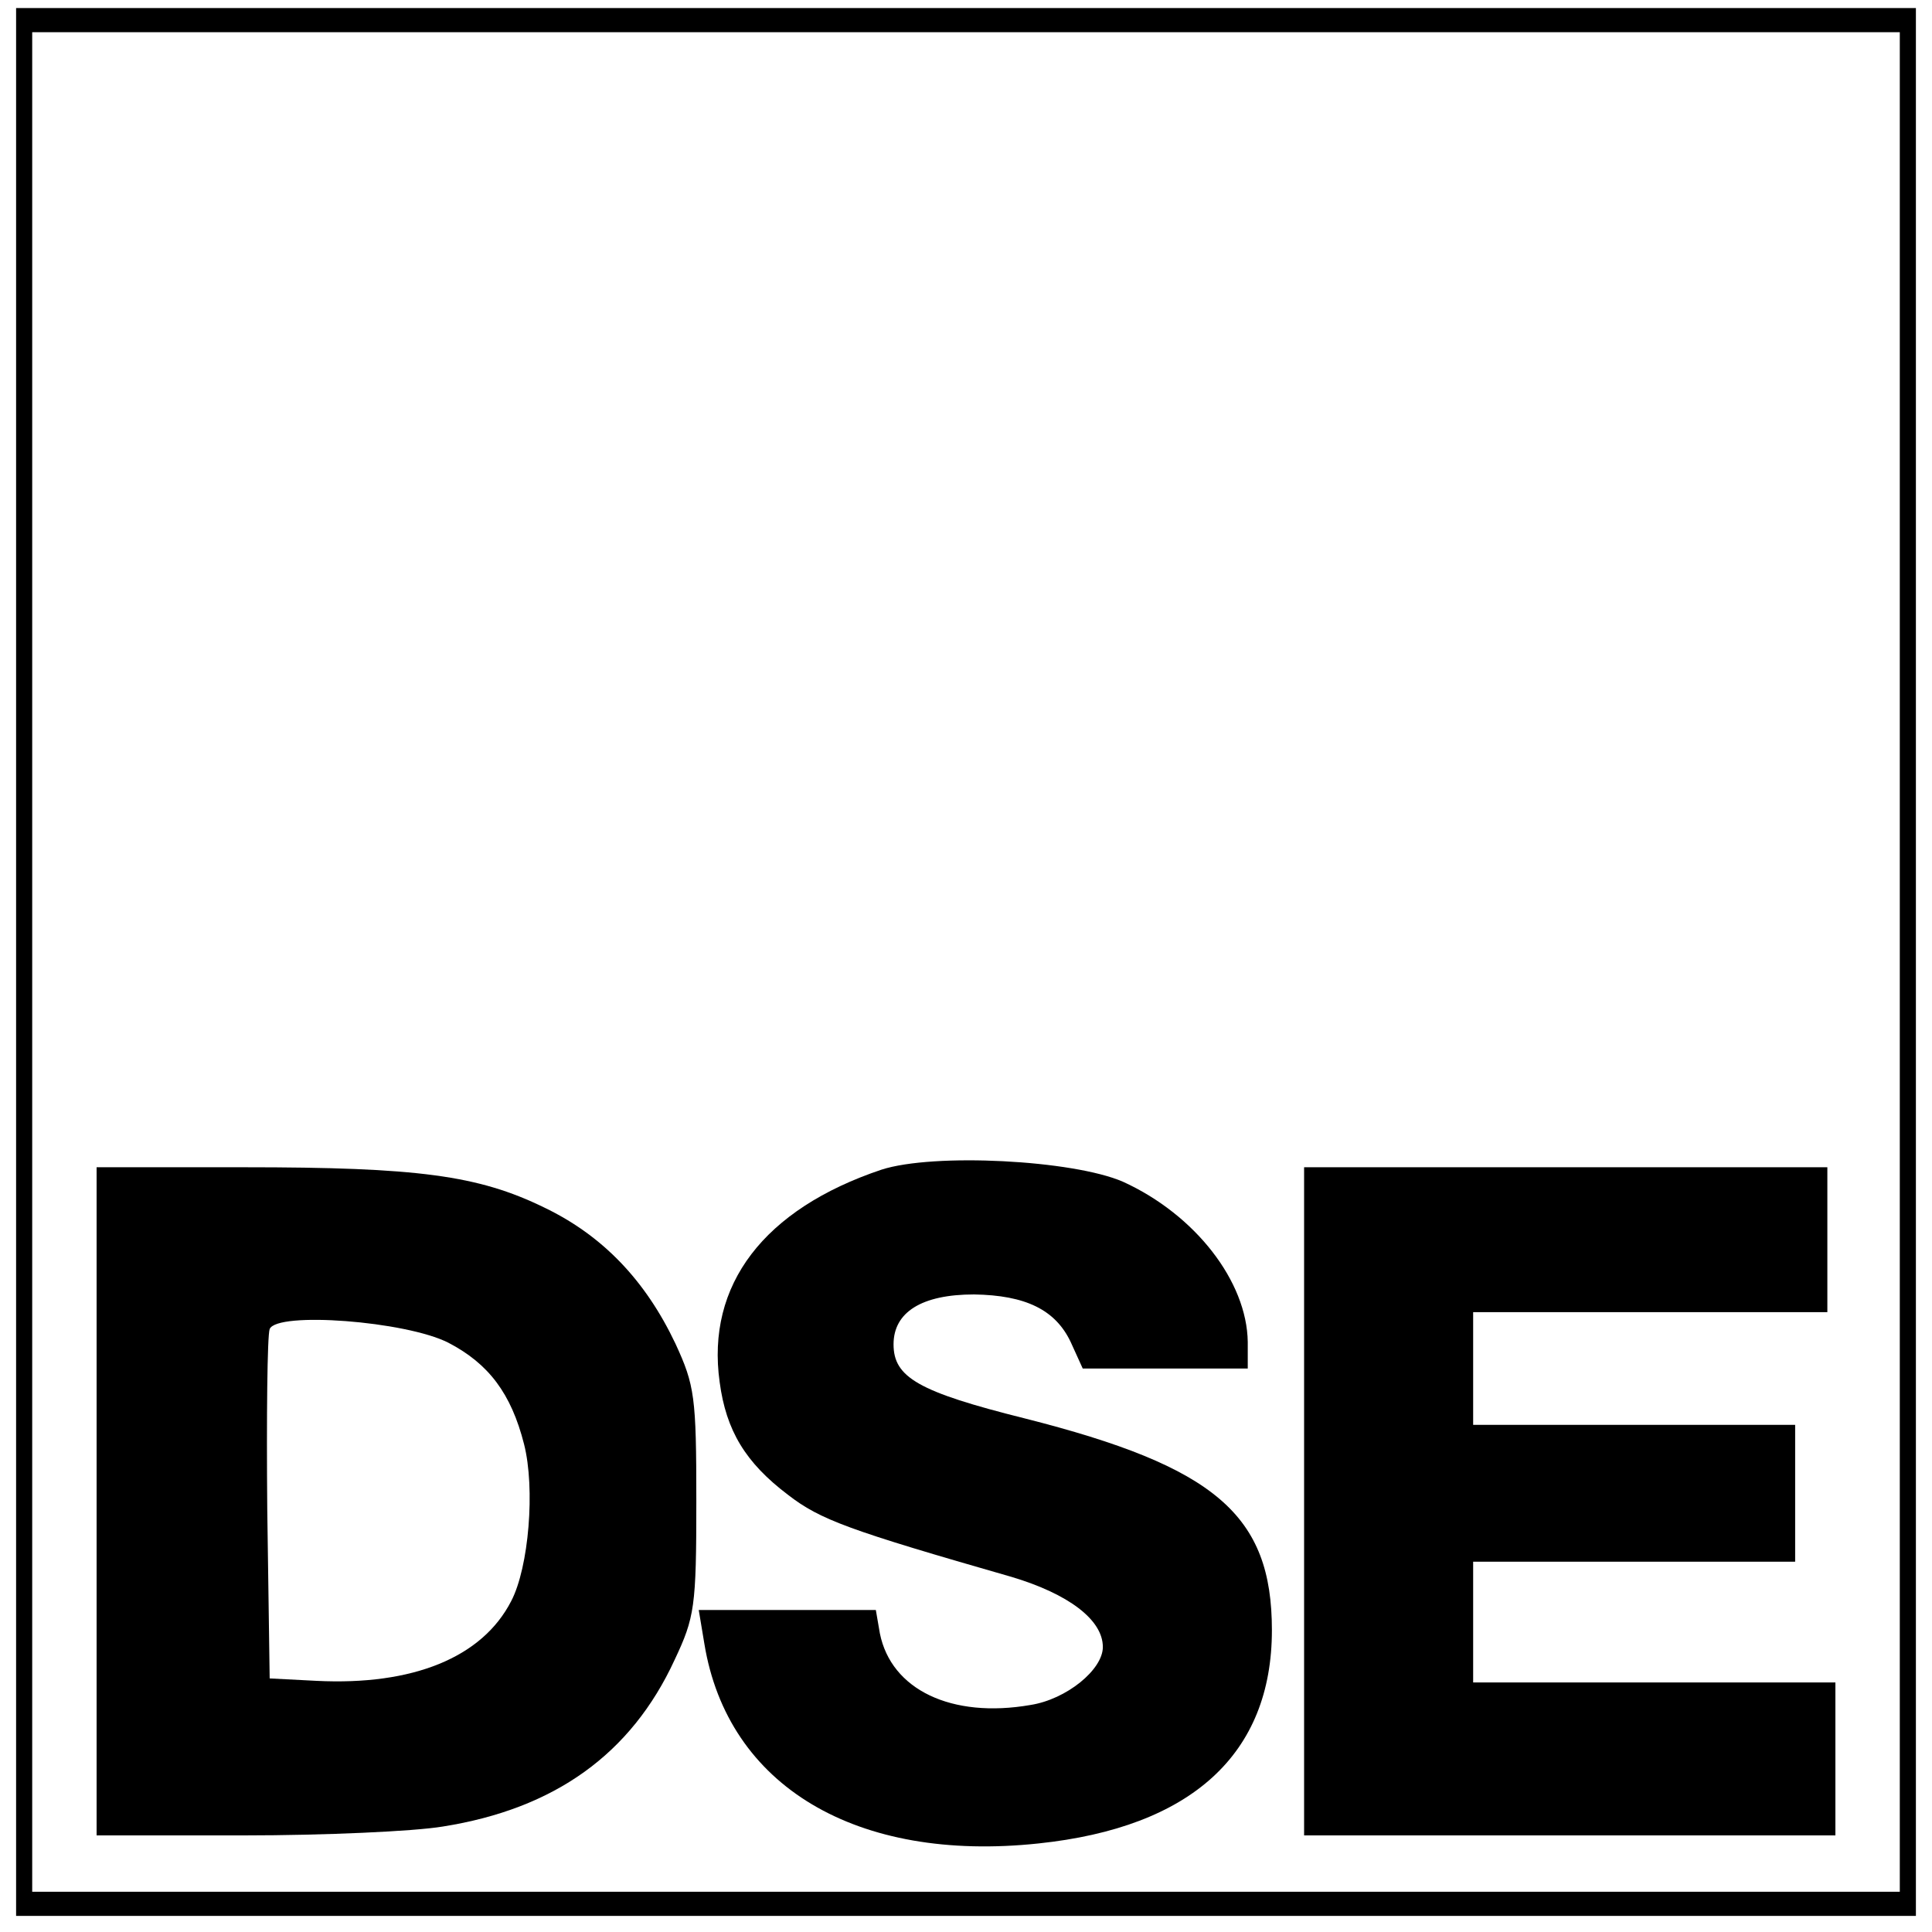
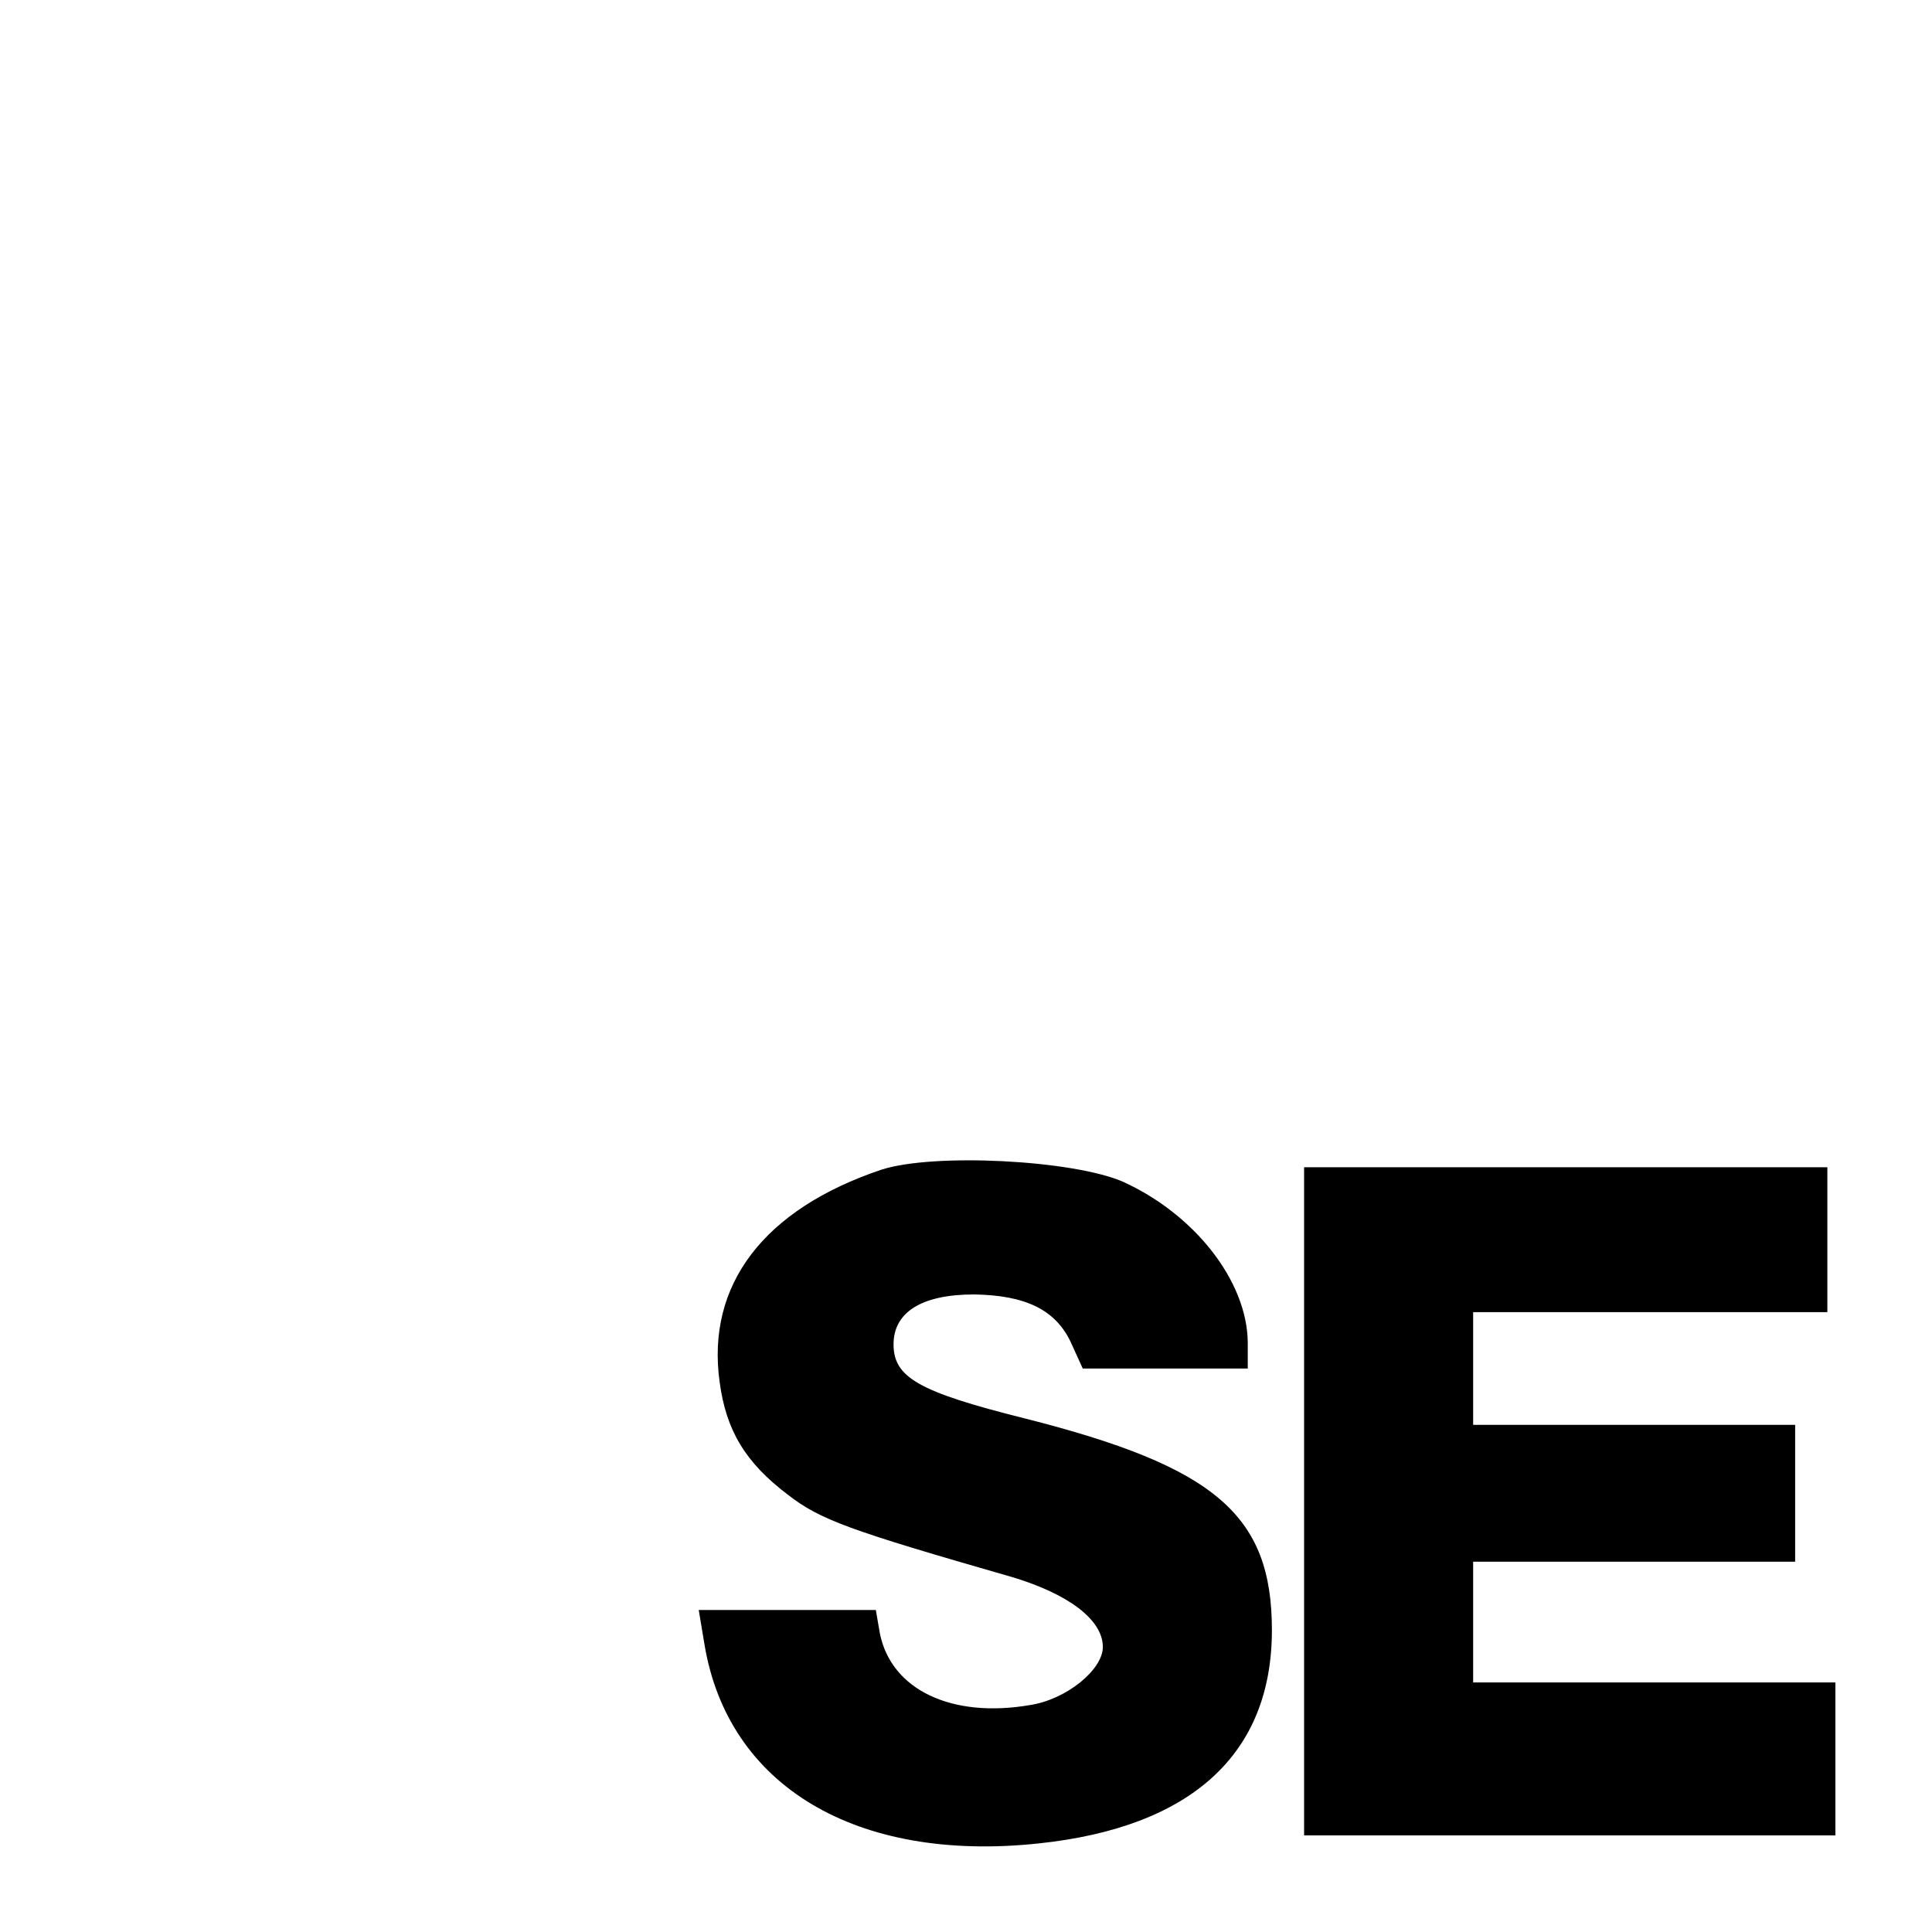
<svg xmlns="http://www.w3.org/2000/svg" version="1.2" width="240pt" height="240pt" viewBox="0 0 240 240" preserveAspectRatio="xMidYMid meet" baseProfile="tiny-ps">
  <title>bimi-svg-tiny-12-ps</title>
  <g transform="translate(0,240) scale(0.1,-0.1)" fill="#000000" stroke="none">
-     <path d="M20 1205 l0 -1185 1180 0 1180 0 0 1185 0 1185 -1180 0 -1180 0 0&#10;-1185z m2340 0 l0 -1155 -1160 0 -1160 0 0 1155 0 1155 1160 0 1160 0 0 -1155z" />
    <path d="M1095 947 c-146 -49 -218 -143 -201 -264 8 -60 32 -100 85 -140 40&#10;-31 76 -44 278 -102 70 -21 113 -53 113 -87 0 -28 -45 -65 -90 -72 -98 -17&#10;-173 19 -187 89 l-5 29 -110 0 -110 0 7 -42 c29 -177 189 -272 415 -248 190&#10;20 290 111 290 265 0 143 -70 203 -307 263 -132 33 -163 51 -163 92 0 40 35&#10;62 100 62 64 -1 101 -19 120 -59 l15 -33 103 0 102 0 0 33 c-1 75 -65 158&#10;-155 199 -62 27 -235 36 -300 15z" />
-     <path d="M120 535 l0 -415 183 0 c100 0 211 5 247 11 139 22 234 90 288 207&#10;25 53 27 66 27 197 0 130 -2 144 -26 196 -37 78 -90 134 -163 169 -82 40 -157&#10;50 -373 50 l-183 0 0 -415z m437 197 c50 -26 78 -63 94 -126 14 -55 6 -153&#10;-16 -195 -36 -70 -122 -105 -242 -99 l-58 3 -3 210 c-1 115 0 216 3 224 9 22&#10;169 10 222 -17z" />
    <path d="M1620 535 l0 -415 330 0 330 0 0 95 0 95 -225 0 -225 0 0 75 0 75&#10;200 0 200 0 0 85 0 85 -200 0 -200 0 0 70 0 70 220 0 220 0 0 90 0 90 -325 0&#10;-325 0 0 -415z" />
  </g>
</svg>